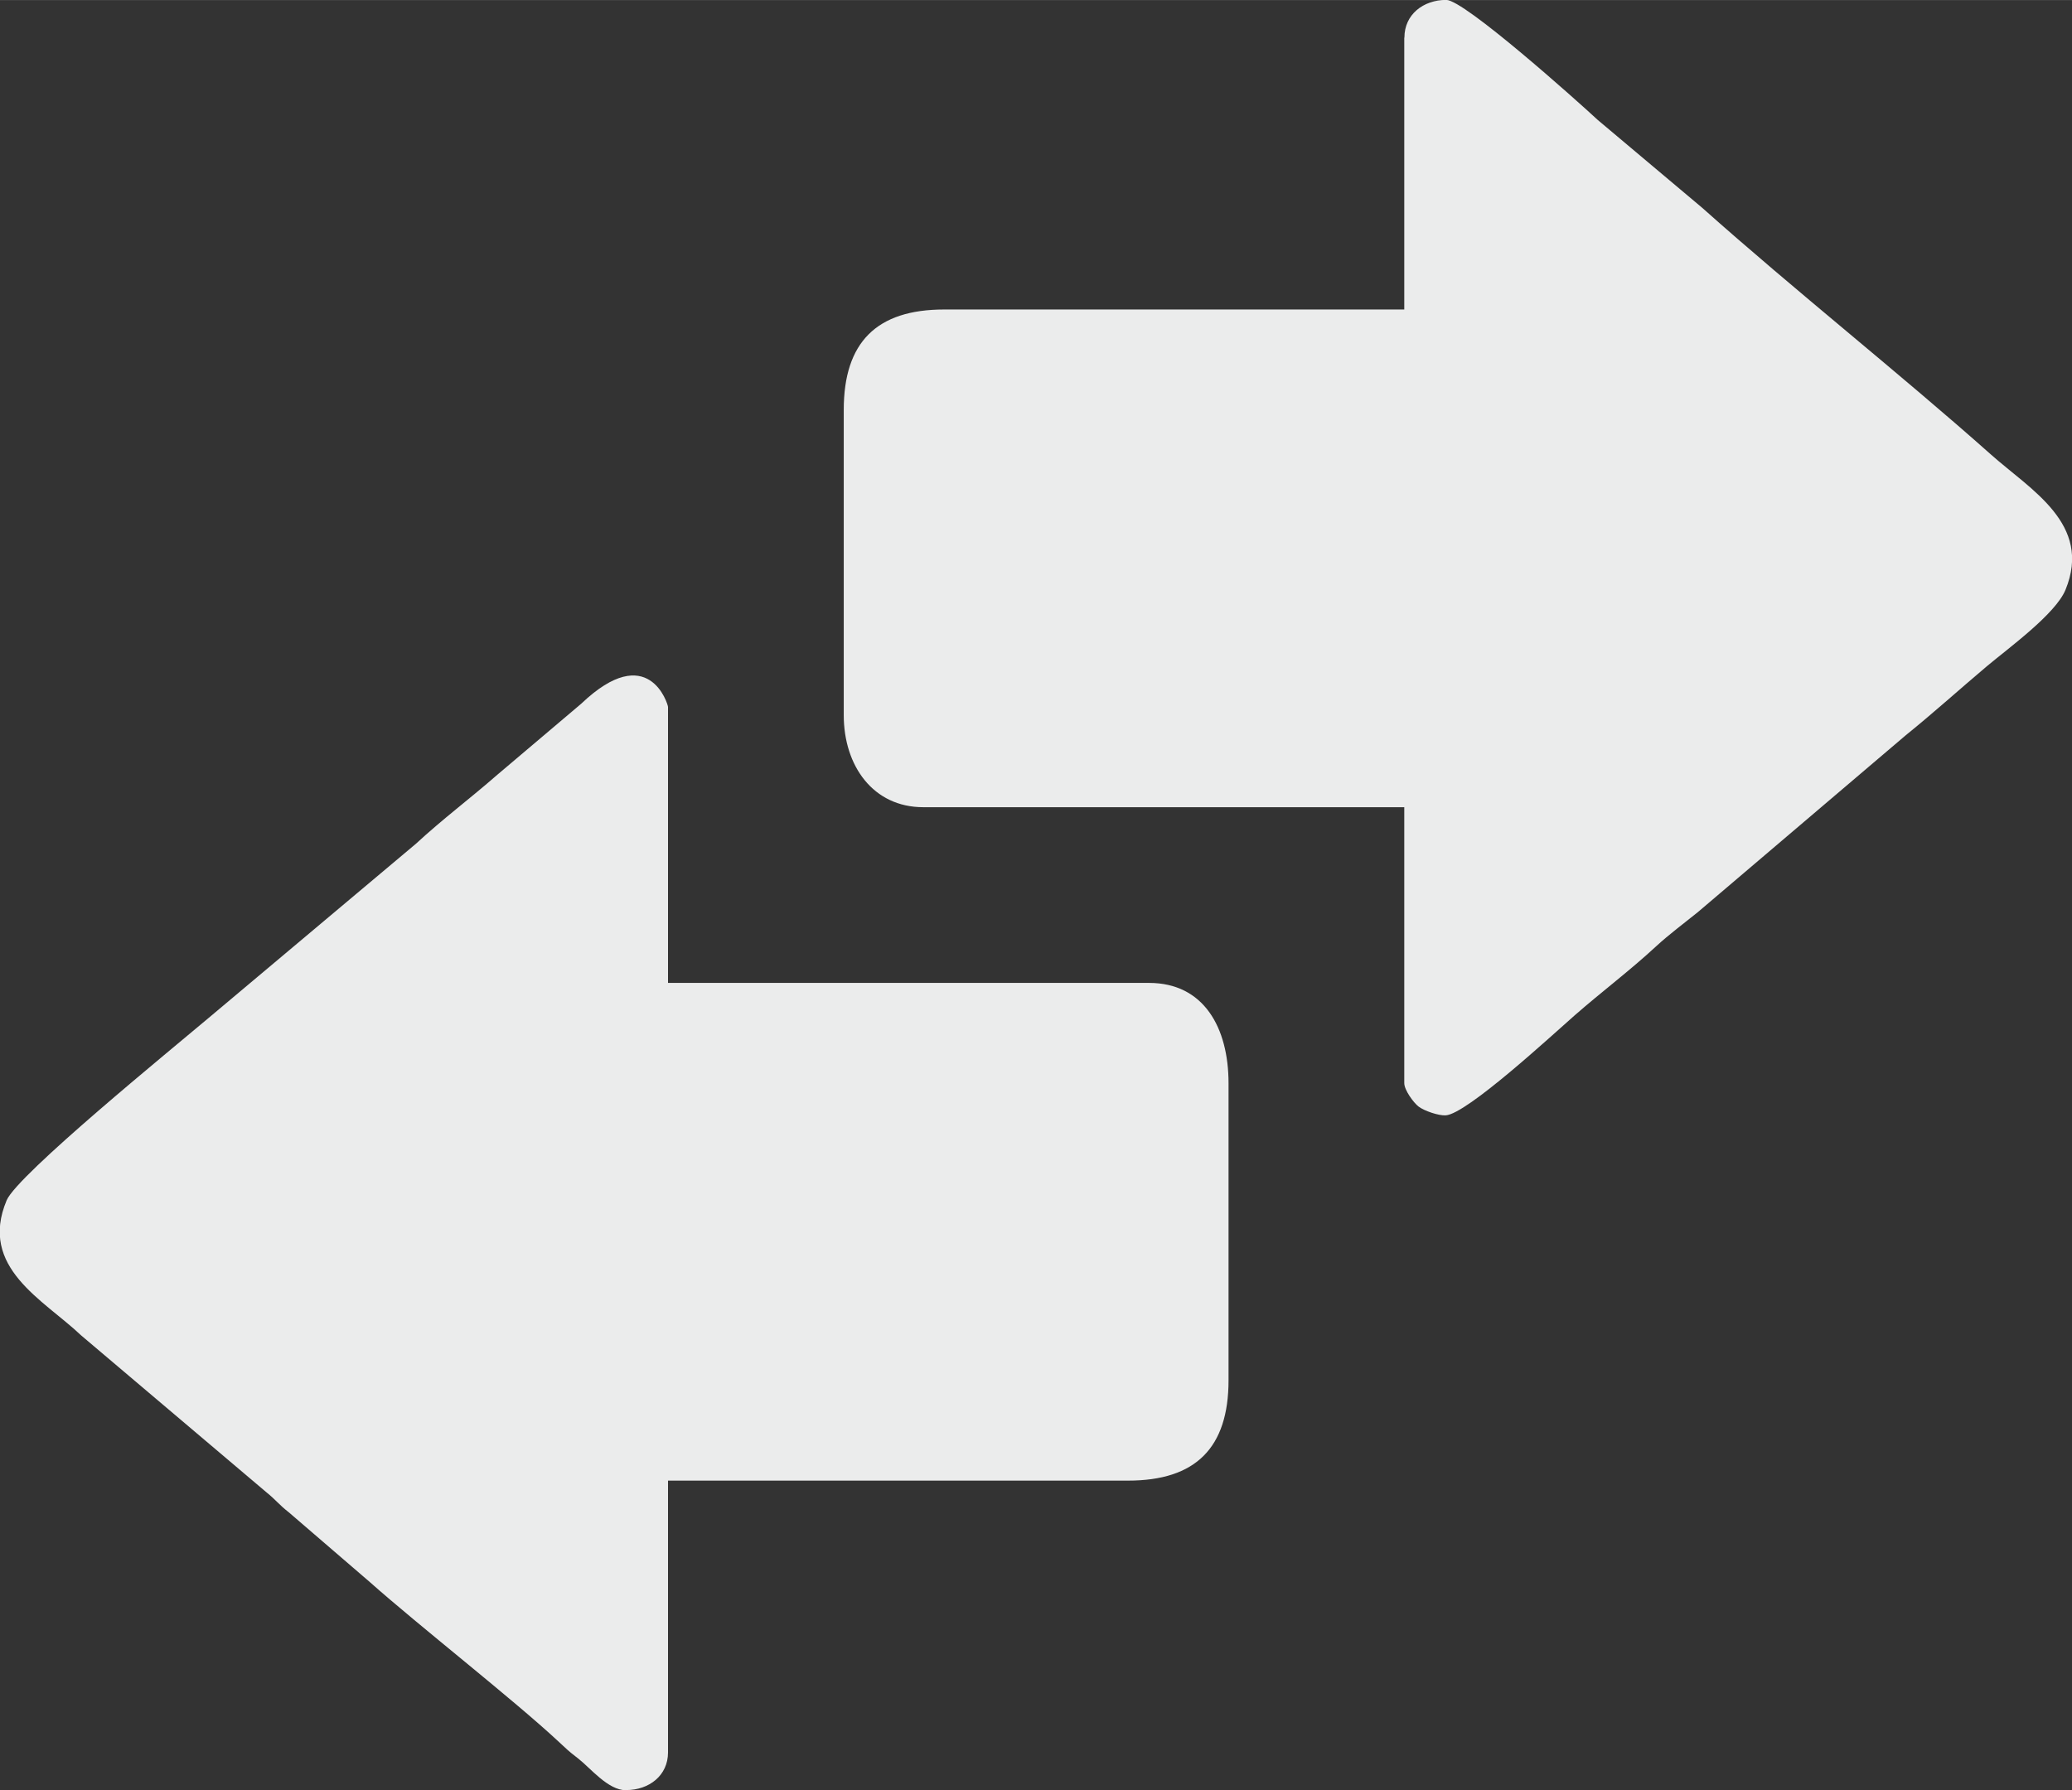
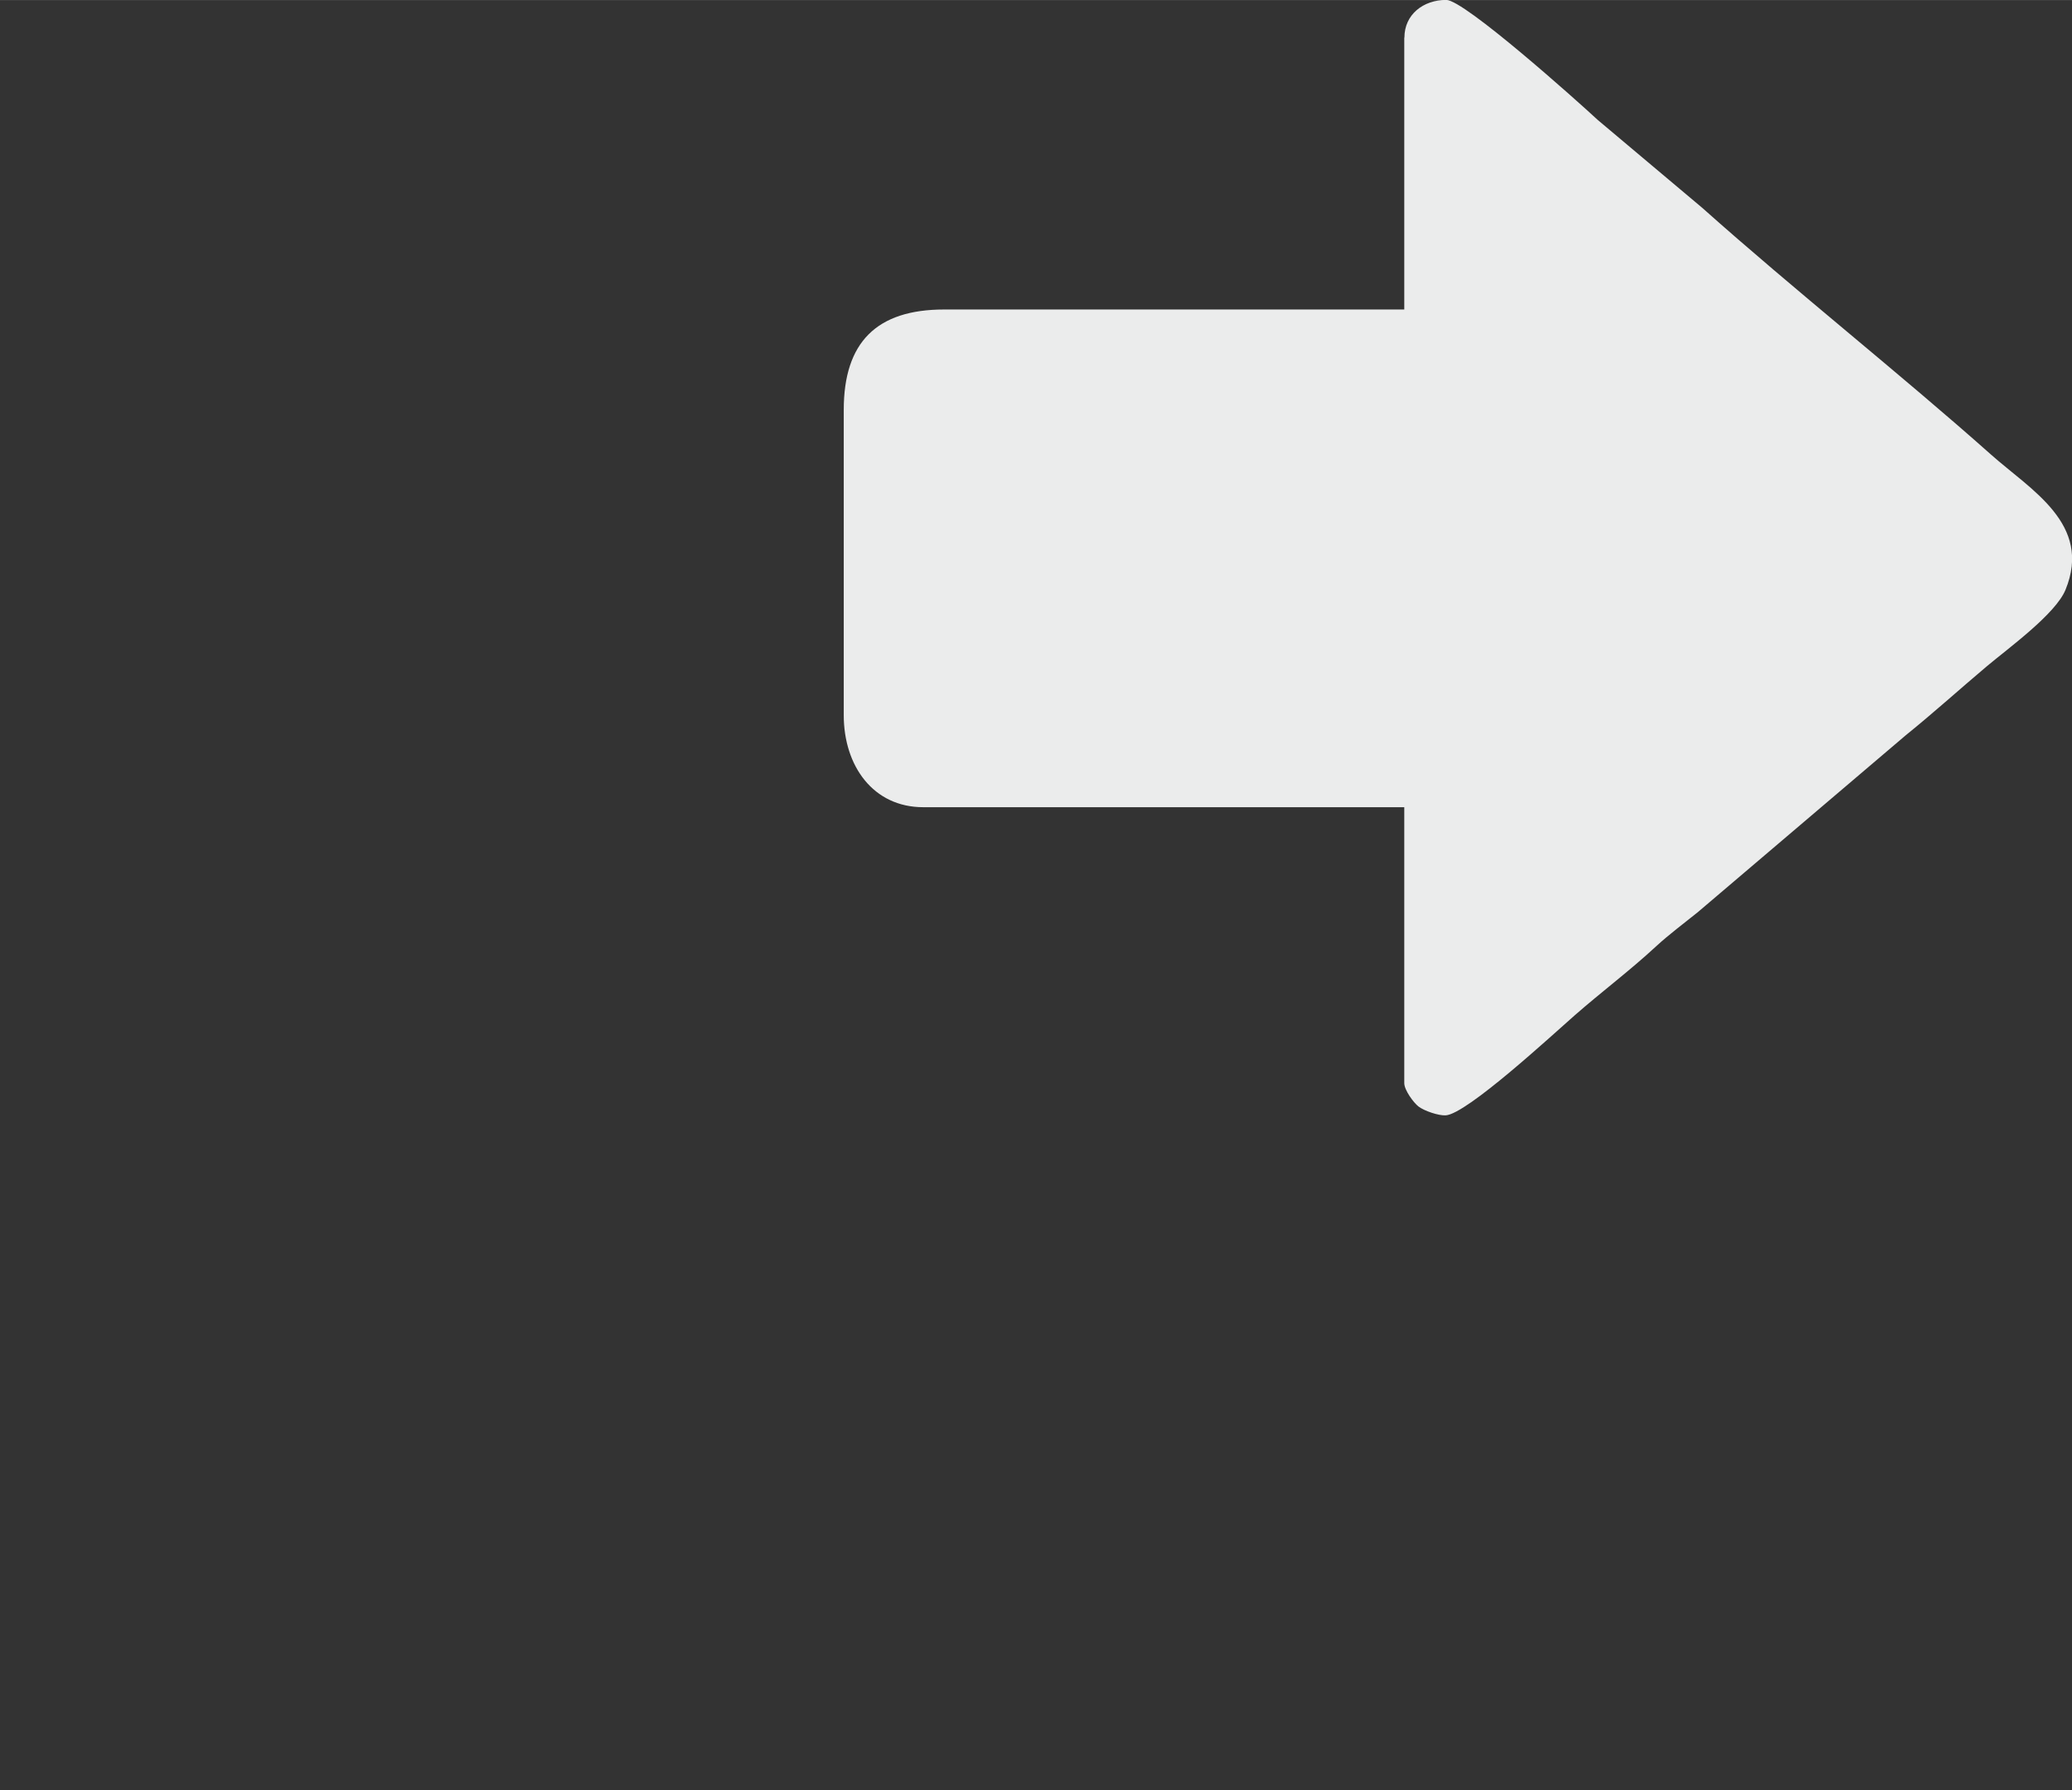
<svg xmlns="http://www.w3.org/2000/svg" xml:space="preserve" width="131.076mm" height="113.257mm" version="1.1" style="shape-rendering:geometricPrecision; text-rendering:geometricPrecision; image-rendering:optimizeQuality; fill-rule:evenodd; clip-rule:evenodd" viewBox="0 0 14361 12408">
  <rect x="0" y="0" width="14361" height="12408" fill="#333333" stroke="none" />
  <defs>
    <style type="text/css">
   
    .fil0 {fill:#EBECEC}
   
  </style>
  </defs>
  <g id="Ebene_x0020_1">
    <g id="_1406614464">
      <path class="fil0" d="M9733 261l0 1884 -3189 0c-468,0 -696,227 -696,696l0 2116c0,352 204,638 551,638l3334 0 0 1913c0,48 65,136 99,162 41,31 140,64 188,61 146,-8 742,-560 895,-694 191,-167 379,-307 565,-479 89,-82 193,-159 287,-235l1441 -1226c198,-160 367,-314 564,-480 150,-126 475,-361 544,-529 187,-456 -241,-692 -516,-937 -632,-562 -1362,-1140 -2001,-1710l-724 -609c-149,-138 -926,-833 -1051,-833 -159,0 -290,101 -290,261z" />
-       <path class="fil0" d="M4340 12408c159,0 290,-101 290,-261l0 -1884 3189 0c468,0 696,-227 696,-696l0 -2058c0,-387 -172,-696 -551,-696l-3334 0 0 -1913c0,-18 -135,-467 -602,-22l-581 492c-191,167 -379,307 -565,479l-1434 1205c-254,215 -1327,1088 -1402,1266 -196,467 256,689 516,936l1287 1090c62,50 84,83 153,137l561 483c335,298 998,817 1304,1102 65,60 66,64 140,121 85,66 207,220 331,220z" />
    </g>
  </g>
</svg>